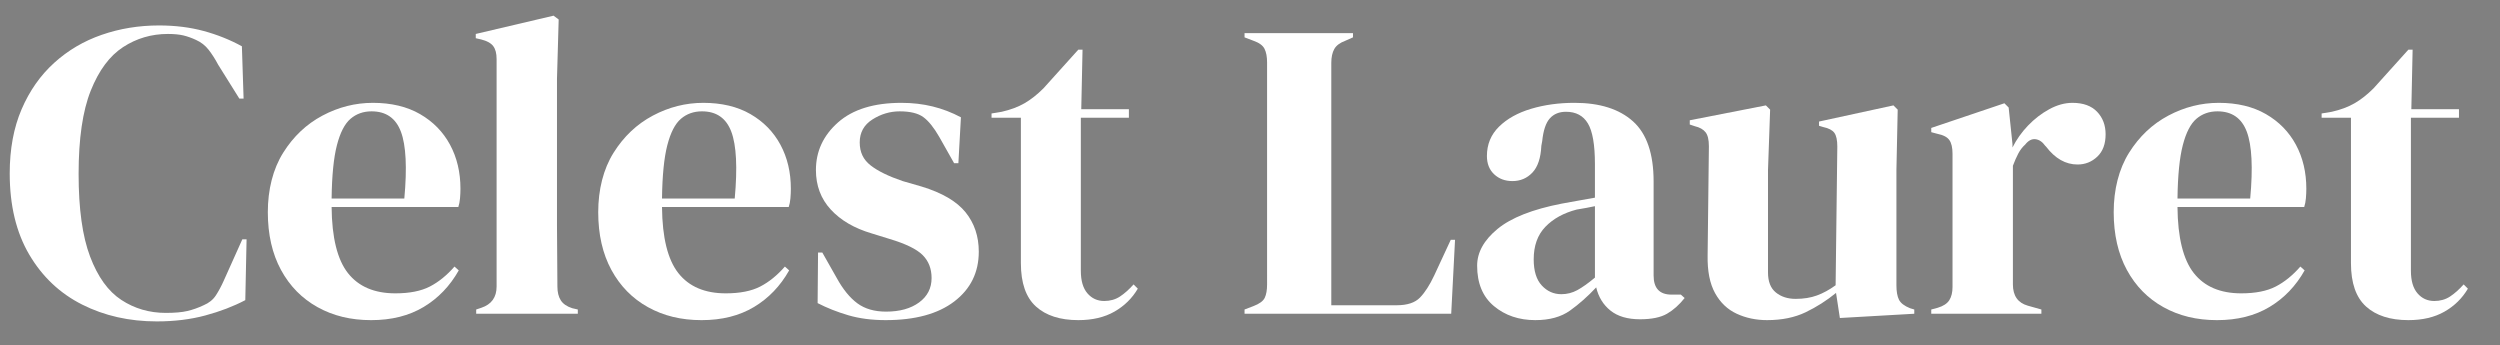
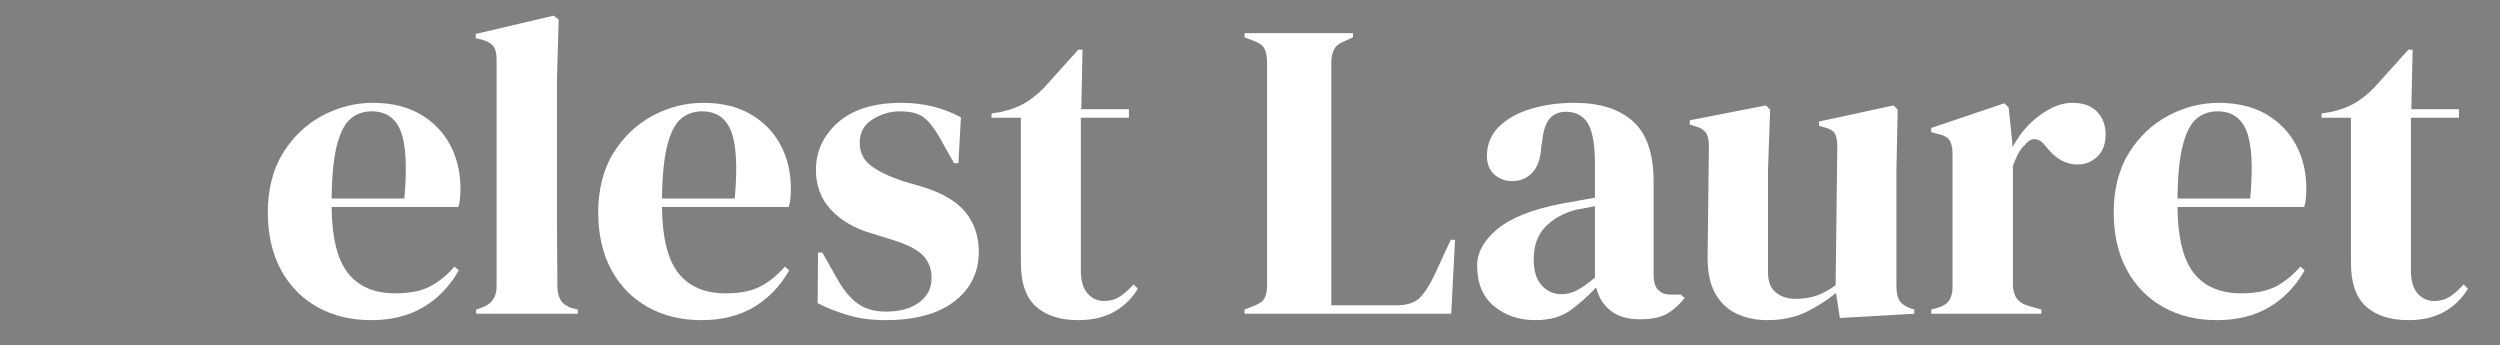
<svg xmlns="http://www.w3.org/2000/svg" viewBox="0 0 1175.85 162.38" version="1.1" id="Capa_1">
  <rect x="0" y="0" width="1175.85" height="162.38" fill="#808080" stroke="none" />
  <defs>
    <style>
      .st0 {
        fill: #fff;
      }

      .st1 {
        fill: none;
      }

      .st2 {
        isolation: isolate;
      }

      .st3 {
        display: none;
      }

      .st4 {
        fill: #1d1d1b;
      }
    </style>
  </defs>
  <g class="st2">
    <g class="st2">
      <path d="M15.89-336.44c-3.1,0-5.91-.63-8.42-1.9-2.51-1.26-4.5-3.14-5.98-5.64-1.47-2.5-2.21-5.55-2.21-9.17,0-2.75.45-5.17,1.34-7.25.9-2.08,2.12-3.82,3.67-5.23,1.55-1.41,3.34-2.46,5.38-3.17,2.03-.7,4.18-1.06,6.46-1.06,1.82,0,3.5.21,5.04.62,1.54.42,2.98.99,4.32,1.73l.19,5.9h-.48l-2.4-3.84c-.32-.61-.67-1.16-1.06-1.66-.38-.5-.86-.87-1.44-1.13-.48-.22-.95-.39-1.42-.5-.46-.11-1.05-.17-1.75-.17-1.86,0-3.54.5-5.06,1.49-1.52.99-2.74,2.63-3.65,4.92s-1.37,5.42-1.37,9.38.43,7.05,1.3,9.34c.86,2.29,2.04,3.92,3.53,4.9,1.49.98,3.16,1.46,5.02,1.46,1.02,0,1.84-.07,2.45-.22.61-.14,1.22-.36,1.82-.65.61-.26,1.07-.63,1.39-1.13.32-.5.61-1.03.86-1.61l2.11-4.7h.48l-.14,6.86c-1.34.7-2.85,1.28-4.51,1.73-1.66.45-3.49.67-5.47.67Z" class="st4" />
      <path d="M40.27-361.11c2.08,0,3.86.42,5.33,1.27,1.47.85,2.6,2,3.38,3.46.78,1.46,1.18,3.11,1.18,4.97,0,.35-.02.71-.05,1.08-.03.37-.1.7-.19.98h-14.3c.03,3.46.65,5.94,1.85,7.46,1.2,1.52,2.98,2.28,5.35,2.28,1.6,0,2.9-.26,3.89-.77.99-.51,1.92-1.26,2.78-2.26l.48.43c-.99,1.76-2.31,3.14-3.96,4.13-1.65.99-3.62,1.49-5.93,1.49s-4.29-.49-6.05-1.46c-1.76-.98-3.14-2.38-4.13-4.2-.99-1.82-1.49-4-1.49-6.53s.58-4.86,1.73-6.7c1.15-1.84,2.63-3.24,4.44-4.2,1.81-.96,3.7-1.44,5.69-1.44ZM40.13-360.15c-.93,0-1.72.28-2.38.84-.66.56-1.17,1.55-1.54,2.98-.37,1.42-.57,3.43-.6,6.02h8.21c.32-3.49.19-6-.38-7.54-.58-1.54-1.68-2.3-3.31-2.3Z" class="st4" />
      <path d="M51.94-337.3v-.48l.58-.19c1.15-.38,1.73-1.18,1.73-2.4v-25.68c0-.64-.13-1.13-.38-1.46-.26-.34-.7-.58-1.34-.74l-.62-.14v-.48l8.78-2.06.58.43-.19,6.72v16.42c0,1.18,0,2.36.02,3.53.02,1.17.02,2.33.02,3.48,0,.64.13,1.16.38,1.56.26.4.69.7,1.3.89l.62.14v.48h-11.47Z" class="st4" />
      <path d="M77.57-361.11c2.08,0,3.86.42,5.33,1.27,1.47.85,2.6,2,3.38,3.46.78,1.46,1.18,3.11,1.18,4.97,0,.35-.02.71-.05,1.08-.03.37-.1.7-.19.98h-14.3c.03,3.46.65,5.94,1.85,7.46,1.2,1.52,2.98,2.28,5.35,2.28,1.6,0,2.9-.26,3.89-.77.99-.51,1.92-1.26,2.78-2.26l.48.43c-.99,1.76-2.31,3.14-3.96,4.13-1.65.99-3.62,1.49-5.93,1.49s-4.29-.49-6.05-1.46c-1.76-.98-3.14-2.38-4.13-4.2-.99-1.82-1.49-4-1.49-6.53s.58-4.86,1.73-6.7c1.15-1.84,2.63-3.24,4.44-4.2,1.81-.96,3.7-1.44,5.69-1.44ZM77.42-360.15c-.93,0-1.72.28-2.38.84-.66.56-1.17,1.55-1.54,2.98-.37,1.42-.57,3.43-.6,6.02h8.21c.32-3.49.19-6-.38-7.54-.58-1.54-1.68-2.3-3.31-2.3Z" class="st4" />
      <path d="M98.16-336.58c-1.57,0-2.98-.18-4.22-.55s-2.4-.82-3.46-1.37l.05-5.71h.48l1.63,2.88c.7,1.28,1.48,2.23,2.33,2.86.85.62,1.93.94,3.24.94,1.54,0,2.78-.34,3.72-1.03.94-.69,1.42-1.61,1.42-2.76,0-1.06-.34-1.92-1.01-2.59s-1.92-1.28-3.74-1.82l-2.02-.62c-1.95-.58-3.49-1.47-4.61-2.69s-1.68-2.7-1.68-4.46c0-2.11.83-3.9,2.5-5.38,1.66-1.47,4.05-2.21,7.15-2.21,1.25,0,2.42.14,3.53.41,1.1.27,2.17.68,3.19,1.22l-.29,5.18h-.48l-1.68-2.98c-.61-1.06-1.21-1.8-1.8-2.23-.59-.43-1.48-.65-2.66-.65-1.09,0-2.11.3-3.07.91-.96.61-1.44,1.47-1.44,2.59s.41,1.95,1.22,2.59c.82.64,2.02,1.23,3.62,1.78l2.16.62c2.3.7,3.95,1.67,4.94,2.9.99,1.23,1.49,2.71,1.49,4.44,0,2.34-.92,4.21-2.76,5.62-1.84,1.41-4.42,2.11-7.75,2.11Z" class="st4" />
      <path d="M119.9-336.58c-2.05,0-3.64-.51-4.78-1.54-1.14-1.02-1.7-2.66-1.7-4.9v-16.42h-3.31v-.48l1.15-.19c.99-.22,1.85-.54,2.57-.96.72-.42,1.43-.98,2.14-1.68l3.94-4.37h.48l-.14,6.72h5.38v.96h-5.42v17.28c0,1.12.25,1.97.74,2.54s1.13.86,1.9.86c.67,0,1.26-.17,1.78-.5.51-.34,1.02-.79,1.54-1.37l.48.48c-.64,1.09-1.52,1.95-2.64,2.59-1.12.64-2.48.96-4.08.96Z" class="st4" />
      <path d="M138.67-337.3v-.48l1.01-.38c.67-.26,1.1-.57,1.27-.94.18-.37.26-.87.26-1.51v-25.06c0-.64-.1-1.15-.29-1.54-.19-.38-.61-.69-1.25-.91l-1.01-.38v-.48h12.24v.48l-.86.38c-.61.22-1.02.54-1.25.94-.22.4-.34.92-.34,1.56v27.36h7.39c1.18,0,2.06-.29,2.62-.86.56-.58,1.1-1.41,1.61-2.5l1.87-4.03h.48l-.43,8.35h-23.33Z" class="st4" />
      <path d="M171.5-336.58c-1.86,0-3.42-.53-4.68-1.58-1.26-1.06-1.9-2.58-1.9-4.56,0-1.5.77-2.89,2.3-4.15,1.54-1.26,3.95-2.21,7.25-2.86.51-.1,1.09-.2,1.73-.31.64-.11,1.31-.23,2.02-.36v-3.79c0-2.17-.26-3.7-.79-4.58-.53-.88-1.35-1.32-2.47-1.32-.77,0-1.38.25-1.82.74-.45.5-.74,1.35-.86,2.57l-.1.53c-.06,1.38-.4,2.38-1.01,3.02-.61.64-1.36.96-2.26.96-.83,0-1.52-.26-2.06-.77-.54-.51-.82-1.2-.82-2.06,0-1.31.46-2.42,1.37-3.31.91-.9,2.12-1.57,3.62-2.02,1.5-.45,3.14-.67,4.9-.67,2.85,0,5.05.7,6.6,2.09,1.55,1.39,2.33,3.66,2.33,6.79v10.61c0,1.44.67,2.16,2.02,2.16h1.06l.43.38c-.61.77-1.27,1.36-1.99,1.78-.72.42-1.74.62-3.05.62-1.41,0-2.52-.33-3.34-.98-.82-.66-1.35-1.53-1.61-2.62-.96,1.02-1.94,1.9-2.95,2.62-1.01.72-2.31,1.08-3.91,1.08ZM174.43-339.51c.64,0,1.24-.15,1.8-.46.56-.3,1.22-.78,1.99-1.42v-8.06c-.32.06-.64.13-.96.19-.32.06-.69.13-1.1.19-1.47.38-2.65,1.03-3.53,1.94-.88.91-1.32,2.14-1.32,3.67,0,1.31.3,2.3.91,2.95.61.66,1.34.98,2.21.98Z" class="st4" />
      <path d="M197.66-336.58c-1.25,0-2.39-.24-3.43-.72-1.04-.48-1.86-1.26-2.45-2.33-.59-1.07-.87-2.49-.84-4.25l.14-12.34c0-.74-.13-1.26-.38-1.58-.26-.32-.66-.54-1.2-.67l-.58-.19v-.48l8.59-1.68.48.48-.24,6.82v11.57c0,1.02.3,1.78.89,2.26.59.48,1.34.72,2.23.72s1.7-.13,2.4-.38c.7-.25,1.41-.64,2.11-1.15l.19-15.65c0-.74-.11-1.25-.34-1.56-.22-.3-.64-.52-1.25-.65l-.48-.14v-.48l8.4-1.82.48.48-.14,6.82v13.01c0,.7.1,1.25.29,1.63.19.38.61.7,1.25.96l.48.14v.48l-8.4.48-.43-2.83c-1.06.86-2.2,1.59-3.43,2.18-1.23.59-2.68.89-4.34.89Z" class="st4" />
      <path d="M216.19-337.3v-.48l.72-.19c.64-.19,1.08-.48,1.32-.86s.36-.88.36-1.49v-15.02c0-.7-.12-1.22-.36-1.56s-.68-.57-1.32-.7l-.72-.19v-.48l8.26-2.78.48.48.43,4.13v.38c.45-.9,1.03-1.72,1.75-2.47.72-.75,1.52-1.37,2.4-1.85.88-.48,1.75-.72,2.62-.72,1.22,0,2.14.34,2.78,1.01.64.67.96,1.52.96,2.54,0,1.09-.31,1.93-.94,2.52-.62.59-1.37.89-2.23.89-1.34,0-2.53-.67-3.55-2.02l-.1-.1c-.32-.45-.69-.7-1.1-.74-.42-.05-.8.15-1.15.6-.32.29-.58.63-.79,1.03-.21.4-.41.86-.6,1.37v13.39c0,1.28.56,2.08,1.68,2.4l1.54.43v.48h-12.43Z" class="st4" />
      <path d="M248.64-361.11c2.08,0,3.86.42,5.33,1.27,1.47.85,2.6,2,3.38,3.46.78,1.46,1.18,3.11,1.18,4.97,0,.35-.02.71-.05,1.08-.03.37-.1.7-.19.98h-14.3c.03,3.46.65,5.94,1.85,7.46,1.2,1.52,2.98,2.28,5.35,2.28,1.6,0,2.9-.26,3.89-.77.99-.51,1.92-1.26,2.78-2.26l.48.43c-.99,1.76-2.31,3.14-3.96,4.13-1.65.99-3.62,1.49-5.93,1.49s-4.29-.49-6.05-1.46c-1.76-.98-3.14-2.38-4.13-4.2-.99-1.82-1.49-4-1.49-6.53s.58-4.86,1.73-6.7c1.15-1.84,2.63-3.24,4.44-4.2,1.81-.96,3.7-1.44,5.69-1.44ZM248.49-360.15c-.93,0-1.72.28-2.38.84-.66.56-1.17,1.55-1.54,2.98-.37,1.42-.57,3.43-.6,6.02h8.21c.32-3.49.19-6-.38-7.54-.58-1.54-1.68-2.3-3.31-2.3Z" class="st4" />
      <path d="M270.04-336.58c-2.05,0-3.64-.51-4.78-1.54-1.14-1.02-1.7-2.66-1.7-4.9v-16.42h-3.31v-.48l1.15-.19c.99-.22,1.85-.54,2.57-.96.72-.42,1.43-.98,2.14-1.68l3.94-4.37h.48l-.14,6.72h5.38v.96h-5.42v17.28c0,1.12.25,1.97.74,2.54s1.13.86,1.9.86c.67,0,1.26-.17,1.78-.5.51-.34,1.02-.79,1.54-1.37l.48.48c-.64,1.09-1.52,1.95-2.64,2.59-1.12.64-2.48.96-4.08.96Z" class="st4" />
    </g>
  </g>
  <g class="st2">
    <g class="st2">
      <path d="M15.89-233.69c-3.1,0-5.91-.63-8.42-1.9-2.51-1.26-4.5-3.14-5.98-5.64-1.47-2.5-2.21-5.55-2.21-9.17,0-2.75.45-5.17,1.34-7.25.9-2.08,2.12-3.82,3.67-5.23,1.55-1.41,3.34-2.46,5.38-3.17,2.03-.7,4.18-1.06,6.46-1.06,1.82,0,3.5.21,5.04.62,1.54.42,2.98.99,4.32,1.73l.19,5.9h-.48l-2.4-3.84c-.32-.61-.67-1.16-1.06-1.66-.38-.5-.86-.87-1.44-1.13-.48-.22-.95-.39-1.42-.5-.46-.11-1.05-.17-1.75-.17-1.86,0-3.54.5-5.06,1.49-1.52.99-2.74,2.63-3.65,4.92s-1.37,5.42-1.37,9.38.43,7.05,1.3,9.34c.86,2.29,2.04,3.92,3.53,4.9,1.49.98,3.16,1.46,5.02,1.46,1.02,0,1.84-.07,2.45-.22.61-.14,1.22-.36,1.82-.65.61-.26,1.07-.63,1.39-1.13.32-.5.61-1.03.86-1.61l2.11-4.7h.48l-.14,6.86c-1.34.7-2.85,1.28-4.51,1.73-1.66.45-3.49.67-5.47.67Z" class="st0" />
      <path d="M40.27-258.36c2.08,0,3.86.42,5.33,1.27,1.47.85,2.6,2,3.38,3.46.78,1.46,1.18,3.11,1.18,4.97,0,.35-.02.71-.05,1.08-.03.37-.1.7-.19.98h-14.3c.03,3.46.65,5.94,1.85,7.46,1.2,1.52,2.98,2.28,5.35,2.28,1.6,0,2.9-.26,3.89-.77.99-.51,1.92-1.26,2.78-2.26l.48.43c-.99,1.76-2.31,3.14-3.96,4.13-1.65.99-3.62,1.49-5.93,1.49s-4.29-.49-6.05-1.46c-1.76-.98-3.14-2.38-4.13-4.2-.99-1.82-1.49-4-1.49-6.53s.58-4.86,1.73-6.7c1.15-1.84,2.63-3.24,4.44-4.2,1.81-.96,3.7-1.44,5.69-1.44ZM40.13-257.4c-.93,0-1.72.28-2.38.84-.66.56-1.17,1.55-1.54,2.98-.37,1.42-.57,3.43-.6,6.02h8.21c.32-3.49.19-6-.38-7.54-.58-1.54-1.68-2.3-3.31-2.3Z" class="st0" />
      <path d="M51.94-234.55v-.48l.58-.19c1.15-.38,1.73-1.18,1.73-2.4v-25.68c0-.64-.13-1.13-.38-1.46-.26-.34-.7-.58-1.34-.74l-.62-.14v-.48l8.78-2.06.58.43-.19,6.72v16.42c0,1.18,0,2.36.02,3.53.02,1.17.02,2.33.02,3.48,0,.64.13,1.16.38,1.56.26.4.69.7,1.3.89l.62.14v.48h-11.47Z" class="st0" />
      <path d="M77.57-258.36c2.08,0,3.86.42,5.33,1.27,1.47.85,2.6,2,3.38,3.46.78,1.46,1.18,3.11,1.18,4.97,0,.35-.02.71-.05,1.08-.03.37-.1.7-.19.98h-14.3c.03,3.46.65,5.94,1.85,7.46,1.2,1.52,2.98,2.28,5.35,2.28,1.6,0,2.9-.26,3.89-.77.99-.51,1.92-1.26,2.78-2.26l.48.43c-.99,1.76-2.31,3.14-3.96,4.13-1.65.99-3.62,1.49-5.93,1.49s-4.29-.49-6.05-1.46c-1.76-.98-3.14-2.38-4.13-4.2-.99-1.82-1.49-4-1.49-6.53s.58-4.86,1.73-6.7c1.15-1.84,2.63-3.24,4.44-4.2,1.81-.96,3.7-1.44,5.69-1.44ZM77.42-257.4c-.93,0-1.72.28-2.38.84-.66.56-1.17,1.55-1.54,2.98-.37,1.42-.57,3.43-.6,6.02h8.21c.32-3.49.19-6-.38-7.54-.58-1.54-1.68-2.3-3.31-2.3Z" class="st0" />
-       <path d="M98.16-233.83c-1.57,0-2.98-.18-4.22-.55s-2.4-.82-3.46-1.37l.05-5.71h.48l1.63,2.88c.7,1.28,1.48,2.23,2.33,2.86.85.62,1.93.94,3.24.94,1.54,0,2.78-.34,3.72-1.03.94-.69,1.42-1.61,1.42-2.76,0-1.06-.34-1.92-1.01-2.59s-1.92-1.28-3.74-1.82l-2.02-.62c-1.95-.58-3.49-1.47-4.61-2.69s-1.68-2.7-1.68-4.46c0-2.11.83-3.9,2.5-5.38,1.66-1.47,4.05-2.21,7.15-2.21,1.25,0,2.42.14,3.53.41,1.1.27,2.17.68,3.19,1.22l-.29,5.18h-.48l-1.68-2.98c-.61-1.06-1.21-1.8-1.8-2.23-.59-.43-1.48-.65-2.66-.65-1.09,0-2.11.3-3.07.91-.96.61-1.44,1.47-1.44,2.59s.41,1.95,1.22,2.59c.82.64,2.02,1.23,3.62,1.78l2.16.62c2.3.7,3.95,1.67,4.94,2.9.99,1.23,1.49,2.71,1.49,4.44,0,2.34-.92,4.21-2.76,5.62-1.84,1.41-4.42,2.11-7.75,2.11Z" class="st0" />
      <path d="M119.9-233.83c-2.05,0-3.64-.51-4.78-1.54-1.14-1.02-1.7-2.66-1.7-4.9v-16.42h-3.31v-.48l1.15-.19c.99-.22,1.85-.54,2.57-.96.72-.42,1.43-.98,2.14-1.68l3.94-4.37h.48l-.14,6.72h5.38v.96h-5.42v17.28c0,1.12.25,1.97.74,2.54s1.13.86,1.9.86c.67,0,1.26-.17,1.78-.5.51-.34,1.02-.79,1.54-1.37l.48.48c-.64,1.09-1.52,1.95-2.64,2.59-1.12.64-2.48.96-4.08.96Z" class="st0" />
      <path d="M138.67-234.55v-.48l1.01-.38c.67-.26,1.1-.57,1.27-.94.18-.37.26-.87.26-1.51v-25.06c0-.64-.1-1.15-.29-1.54-.19-.38-.61-.69-1.25-.91l-1.01-.38v-.48h12.24v.48l-.86.38c-.61.22-1.02.54-1.25.94-.22.4-.34.92-.34,1.56v27.36h7.39c1.18,0,2.06-.29,2.62-.86.56-.58,1.1-1.41,1.61-2.5l1.87-4.03h.48l-.43,8.35h-23.33Z" class="st0" />
      <path d="M171.5-233.83c-1.86,0-3.42-.53-4.68-1.58-1.26-1.06-1.9-2.58-1.9-4.56,0-1.5.77-2.89,2.3-4.15,1.54-1.26,3.95-2.21,7.25-2.86.51-.1,1.09-.2,1.73-.31.64-.11,1.31-.23,2.02-.36v-3.79c0-2.17-.26-3.7-.79-4.58-.53-.88-1.35-1.32-2.47-1.32-.77,0-1.38.25-1.82.74-.45.5-.74,1.35-.86,2.57l-.1.53c-.06,1.38-.4,2.38-1.01,3.02-.61.64-1.36.96-2.26.96-.83,0-1.52-.26-2.06-.77-.54-.51-.82-1.2-.82-2.06,0-1.31.46-2.42,1.37-3.31.91-.9,2.12-1.57,3.62-2.02,1.5-.45,3.14-.67,4.9-.67,2.85,0,5.05.7,6.6,2.09,1.55,1.39,2.33,3.66,2.33,6.79v10.61c0,1.44.67,2.16,2.02,2.16h1.06l.43.38c-.61.77-1.27,1.36-1.99,1.78-.72.42-1.74.62-3.05.62-1.41,0-2.52-.33-3.34-.98-.82-.66-1.35-1.53-1.61-2.62-.96,1.02-1.94,1.9-2.95,2.62-1.01.72-2.31,1.08-3.91,1.08ZM174.43-236.76c.64,0,1.24-.15,1.8-.46.56-.3,1.22-.78,1.99-1.42v-8.06c-.32.06-.64.13-.96.19-.32.06-.69.13-1.1.19-1.47.38-2.65,1.03-3.53,1.94-.88.91-1.32,2.14-1.32,3.67,0,1.31.3,2.3.91,2.95.61.66,1.34.98,2.21.98Z" class="st0" />
      <path d="M197.66-233.83c-1.25,0-2.39-.24-3.43-.72-1.04-.48-1.86-1.26-2.45-2.33-.59-1.07-.87-2.49-.84-4.25l.14-12.34c0-.74-.13-1.26-.38-1.58-.26-.32-.66-.54-1.2-.67l-.58-.19v-.48l8.59-1.68.48.48-.24,6.82v11.57c0,1.02.3,1.78.89,2.26.59.48,1.34.72,2.23.72s1.7-.13,2.4-.38c.7-.25,1.41-.64,2.11-1.15l.19-15.65c0-.74-.11-1.25-.34-1.56-.22-.3-.64-.52-1.25-.65l-.48-.14v-.48l8.4-1.82.48.48-.14,6.82v13.01c0,.7.1,1.25.29,1.63.19.38.61.7,1.25.96l.48.14v.48l-8.4.48-.43-2.83c-1.06.86-2.2,1.59-3.43,2.18-1.23.59-2.68.89-4.34.89Z" class="st0" />
      <path d="M216.19-234.55v-.48l.72-.19c.64-.19,1.08-.48,1.32-.86s.36-.88.36-1.49v-15.02c0-.7-.12-1.22-.36-1.56s-.68-.57-1.32-.7l-.72-.19v-.48l8.26-2.78.48.48.43,4.13v.38c.45-.9,1.03-1.72,1.75-2.47.72-.75,1.52-1.37,2.4-1.85.88-.48,1.75-.72,2.62-.72,1.22,0,2.14.34,2.78,1.01.64.67.96,1.52.96,2.54,0,1.09-.31,1.93-.94,2.52-.62.59-1.37.89-2.23.89-1.34,0-2.53-.67-3.55-2.02l-.1-.1c-.32-.45-.69-.7-1.1-.74-.42-.05-.8.15-1.15.6-.32.29-.58.63-.79,1.03-.21.4-.41.86-.6,1.37v13.39c0,1.28.56,2.08,1.68,2.4l1.54.43v.48h-12.43Z" class="st0" />
      <path d="M248.64-258.36c2.08,0,3.86.42,5.33,1.27,1.47.85,2.6,2,3.38,3.46.78,1.46,1.18,3.11,1.18,4.97,0,.35-.02.71-.05,1.08-.03.37-.1.7-.19.98h-14.3c.03,3.46.65,5.94,1.85,7.46,1.2,1.52,2.98,2.28,5.35,2.28,1.6,0,2.9-.26,3.89-.77.99-.51,1.92-1.26,2.78-2.26l.48.43c-.99,1.76-2.31,3.14-3.96,4.13-1.65.99-3.62,1.49-5.93,1.49s-4.29-.49-6.05-1.46c-1.76-.98-3.14-2.38-4.13-4.2-.99-1.82-1.49-4-1.49-6.53s.58-4.86,1.73-6.7c1.15-1.84,2.63-3.24,4.44-4.2,1.81-.96,3.7-1.44,5.69-1.44ZM248.49-257.4c-.93,0-1.72.28-2.38.84-.66.56-1.17,1.55-1.54,2.98-.37,1.42-.57,3.43-.6,6.02h8.21c.32-3.49.19-6-.38-7.54-.58-1.54-1.68-2.3-3.31-2.3Z" class="st0" />
      <path d="M270.04-233.83c-2.05,0-3.64-.51-4.78-1.54-1.14-1.02-1.7-2.66-1.7-4.9v-16.42h-3.31v-.48l1.15-.19c.99-.22,1.85-.54,2.57-.96.72-.42,1.43-.98,2.14-1.68l3.94-4.37h.48l-.14,6.72h5.38v.96h-5.42v17.28c0,1.12.25,1.97.74,2.54s1.13.86,1.9.86c.67,0,1.26-.17,1.78-.5.51-.34,1.02-.79,1.54-1.37l.48.48c-.64,1.09-1.52,1.95-2.64,2.59-1.12.64-2.48.96-4.08.96Z" class="st0" />
    </g>
  </g>
  <g class="st2">
    <g class="st2">
      <path d="M18.79-115.69c3.12,0,5.78.64,7.99,1.91,2.21,1.27,3.9,3,5.08,5.18,1.18,2.18,1.76,4.67,1.76,7.45,0,.53-.02,1.07-.07,1.62-.05.55-.14,1.04-.29,1.48H11.81c.05,5.18.97,8.92,2.77,11.2,1.8,2.28,4.48,3.42,8.03,3.42,2.4,0,4.34-.38,5.83-1.15,1.49-.77,2.88-1.9,4.18-3.38l.72.65c-1.49,2.64-3.47,4.7-5.94,6.19-2.47,1.49-5.44,2.23-8.89,2.23s-6.43-.73-9.07-2.2c-2.64-1.46-4.7-3.56-6.19-6.3-1.49-2.74-2.23-6-2.23-9.79s.86-7.28,2.59-10.04c1.73-2.76,3.95-4.86,6.66-6.3,2.71-1.44,5.56-2.16,8.53-2.16ZM18.58-114.25c-1.39,0-2.58.42-3.56,1.26-.98.84-1.75,2.33-2.3,4.46-.55,2.14-.85,5.15-.9,9.04h12.31c.48-5.23.29-9-.58-11.3-.86-2.3-2.52-3.46-4.97-3.46Z" class="st0" />
      <path d="M49.68-78.9c-2.35,0-4.46-.28-6.34-.83-1.87-.55-3.6-1.24-5.18-2.05l.07-8.57h.72l2.45,4.32c1.06,1.92,2.22,3.35,3.49,4.28,1.27.94,2.89,1.4,4.86,1.4,2.3,0,4.16-.51,5.58-1.55,1.42-1.03,2.12-2.41,2.12-4.14,0-1.58-.5-2.88-1.51-3.89-1.01-1.01-2.88-1.92-5.62-2.74l-3.02-.94c-2.93-.86-5.23-2.21-6.91-4.03-1.68-1.82-2.52-4.06-2.52-6.7,0-3.17,1.25-5.86,3.74-8.06,2.5-2.21,6.07-3.31,10.73-3.31,1.87,0,3.64.21,5.29.61,1.66.41,3.25,1.02,4.79,1.84l-.43,7.78h-.72l-2.52-4.46c-.91-1.58-1.81-2.7-2.7-3.35-.89-.65-2.22-.97-4-.97-1.63,0-3.17.46-4.61,1.37-1.44.91-2.16,2.21-2.16,3.89s.61,2.93,1.84,3.89c1.22.96,3.04,1.85,5.44,2.66l3.24.94c3.46,1.06,5.93,2.51,7.42,4.36,1.49,1.85,2.23,4.07,2.23,6.66,0,3.5-1.38,6.31-4.14,8.42-2.76,2.11-6.64,3.17-11.63,3.17Z" class="st0" />
      <path d="M82.29-78.9c-3.07,0-5.46-.77-7.16-2.3-1.7-1.54-2.56-3.98-2.56-7.34v-24.62h-4.97v-.72l1.73-.29c1.49-.33,2.77-.82,3.85-1.44,1.08-.62,2.15-1.46,3.2-2.52l5.9-6.55h.72l-.22,10.08h8.06v1.44h-8.14v25.92c0,1.68.37,2.95,1.12,3.82.74.86,1.69,1.3,2.84,1.3,1.01,0,1.9-.25,2.66-.76.77-.5,1.54-1.19,2.3-2.05l.72.72c-.96,1.63-2.28,2.93-3.96,3.89-1.68.96-3.72,1.44-6.12,1.44Z" class="st0" />
      <path d="M110.44-79.98v-.72l1.51-.58c1.01-.38,1.64-.85,1.91-1.4.26-.55.4-1.31.4-2.27v-37.58c0-.96-.14-1.73-.43-2.3s-.91-1.03-1.87-1.37l-1.51-.58v-.72h18.36v.72l-1.3.58c-.91.34-1.54.8-1.87,1.4-.34.6-.5,1.38-.5,2.34v41.04h11.09c1.78,0,3.08-.43,3.92-1.3.84-.86,1.64-2.11,2.41-3.74l2.81-6.05h.72l-.65,12.53h-34.99Z" class="st0" />
-       <path d="M159.69-78.9c-2.78,0-5.12-.79-7.02-2.38-1.9-1.58-2.84-3.86-2.84-6.84,0-2.26,1.15-4.33,3.46-6.23,2.3-1.9,5.93-3.32,10.87-4.28.77-.14,1.63-.3,2.59-.47.96-.17,1.97-.35,3.02-.54v-5.69c0-3.26-.4-5.56-1.19-6.88-.79-1.32-2.03-1.98-3.71-1.98-1.15,0-2.06.37-2.74,1.12-.67.75-1.1,2.03-1.3,3.85l-.14.79c-.1,2.06-.6,3.58-1.51,4.54-.91.96-2.04,1.44-3.38,1.44-1.25,0-2.28-.38-3.1-1.15-.82-.77-1.22-1.8-1.22-3.1,0-1.97.68-3.62,2.05-4.97,1.37-1.34,3.18-2.35,5.44-3.02,2.26-.67,4.7-1.01,7.34-1.01,4.27,0,7.57,1.04,9.9,3.13,2.33,2.09,3.49,5.48,3.49,10.19v15.91c0,2.16,1.01,3.24,3.02,3.24h1.58l.65.58c-.91,1.15-1.91,2.04-2.99,2.66s-2.6.94-4.57.94c-2.11,0-3.78-.49-5-1.48-1.22-.98-2.03-2.29-2.41-3.92-1.44,1.54-2.92,2.84-4.43,3.92-1.51,1.08-3.47,1.62-5.87,1.62ZM164.08-83.29c.96,0,1.86-.23,2.7-.68.84-.46,1.84-1.16,2.99-2.12v-12.1c-.48.1-.96.19-1.44.29-.48.1-1.03.19-1.66.29-2.21.58-3.97,1.55-5.29,2.92-1.32,1.37-1.98,3.2-1.98,5.51,0,1.97.46,3.44,1.37,4.43.91.98,2.02,1.48,3.31,1.48Z" class="st0" />
      <path d="M198.93-78.9c-1.87,0-3.59-.36-5.15-1.08-1.56-.72-2.78-1.88-3.67-3.49-.89-1.61-1.31-3.73-1.26-6.37l.22-18.5c0-1.1-.19-1.9-.58-2.38-.38-.48-.98-.82-1.8-1.01l-.86-.29v-.72l12.89-2.52.72.72-.36,10.22v17.35c0,1.54.44,2.66,1.33,3.38.89.72,2,1.08,3.35,1.08s2.54-.19,3.6-.58c1.06-.38,2.11-.96,3.17-1.73l.29-23.47c0-1.1-.17-1.88-.5-2.34-.34-.46-.96-.78-1.87-.97l-.72-.22v-.72l12.6-2.74.72.72-.22,10.22v19.51c0,1.06.14,1.87.43,2.45s.91,1.06,1.87,1.44l.72.22v.72l-12.6.72-.65-4.25c-1.58,1.3-3.3,2.39-5.15,3.28-1.85.89-4.02,1.33-6.52,1.33Z" class="st0" />
      <path d="M226.72-79.98v-.72l1.08-.29c.96-.29,1.62-.72,1.98-1.3s.54-1.32.54-2.23v-22.54c0-1.05-.18-1.84-.54-2.34s-1.02-.85-1.98-1.04l-1.08-.29v-.72l12.38-4.18.72.72.65,6.19v.58c.67-1.34,1.55-2.58,2.63-3.71,1.08-1.13,2.28-2.05,3.6-2.77,1.32-.72,2.63-1.08,3.92-1.08,1.82,0,3.21.5,4.18,1.51.96,1.01,1.44,2.28,1.44,3.82,0,1.63-.47,2.89-1.4,3.78-.94.89-2.05,1.33-3.35,1.33-2.02,0-3.79-1.01-5.33-3.02l-.14-.14c-.48-.67-1.03-1.04-1.66-1.12-.62-.07-1.2.23-1.73.9-.48.43-.88.95-1.19,1.55-.31.6-.61,1.29-.9,2.05v20.09c0,1.92.84,3.12,2.52,3.6l2.3.65v.72h-18.65Z" class="st0" />
      <path d="M275.4-115.69c3.12,0,5.78.64,7.99,1.91,2.21,1.27,3.9,3,5.08,5.18,1.18,2.18,1.76,4.67,1.76,7.45,0,.53-.02,1.07-.07,1.62-.05.55-.14,1.04-.29,1.48h-21.46c.05,5.18.97,8.92,2.77,11.2,1.8,2.28,4.48,3.42,8.03,3.42,2.4,0,4.34-.38,5.83-1.15,1.49-.77,2.88-1.9,4.18-3.38l.72.65c-1.49,2.64-3.47,4.7-5.94,6.19-2.47,1.49-5.44,2.23-8.89,2.23s-6.43-.73-9.07-2.2c-2.64-1.46-4.7-3.56-6.19-6.3-1.49-2.74-2.23-6-2.23-9.79s.86-7.28,2.59-10.04c1.73-2.76,3.95-4.86,6.66-6.3,2.71-1.44,5.56-2.16,8.53-2.16ZM275.18-114.25c-1.39,0-2.58.42-3.56,1.26-.98.84-1.75,2.33-2.3,4.46-.55,2.14-.85,5.15-.9,9.04h12.31c.48-5.23.29-9-.58-11.3-.86-2.3-2.52-3.46-4.97-3.46Z" class="st0" />
      <path d="M307.51-78.9c-3.07,0-5.46-.77-7.16-2.3-1.7-1.54-2.56-3.98-2.56-7.34v-24.62h-4.97v-.72l1.73-.29c1.49-.33,2.77-.82,3.85-1.44,1.08-.62,2.15-1.46,3.2-2.52l5.9-6.55h.72l-.22,10.08h8.06v1.44h-8.14v25.92c0,1.68.37,2.95,1.12,3.82.74.86,1.69,1.3,2.84,1.3,1.01,0,1.9-.25,2.66-.76.77-.5,1.54-1.19,2.3-2.05l.72.72c-.96,1.63-2.28,2.93-3.96,3.89-1.68.96-3.72,1.44-6.12,1.44Z" class="st0" />
    </g>
  </g>
  <g class="st2">
    <g class="st2">
-       <path d="M73.77,151.17c-12.93,0-24.63-2.63-35.1-7.9-10.47-5.27-18.77-13.1-24.9-23.5-6.13-10.4-9.2-23.13-9.2-38.2,0-11.47,1.87-21.53,5.6-30.2,3.73-8.67,8.83-15.93,15.3-21.8,6.47-5.87,13.93-10.27,22.4-13.2,8.47-2.93,17.43-4.4,26.9-4.4,7.6,0,14.6.87,21,2.6,6.4,1.73,12.4,4.13,18,7.2l.8,24.6h-2l-10-16c-1.33-2.53-2.8-4.83-4.4-6.9-1.6-2.07-3.6-3.63-6-4.7-2-.93-3.97-1.63-5.9-2.1-1.93-.46-4.37-.7-7.3-.7-7.73,0-14.77,2.07-21.1,6.2-6.33,4.13-11.4,10.97-15.2,20.5-3.8,9.54-5.7,22.57-5.7,39.1s1.8,29.37,5.4,38.9c3.6,9.54,8.5,16.34,14.7,20.4,6.2,4.07,13.17,6.1,20.9,6.1,4.27,0,7.67-.3,10.2-.9,2.53-.6,5.07-1.5,7.6-2.7,2.53-1.06,4.47-2.63,5.8-4.7,1.33-2.07,2.53-4.3,3.6-6.7l8.8-19.6h2l-.6,28.6c-5.6,2.94-11.87,5.34-18.8,7.2-6.93,1.87-14.53,2.8-22.8,2.8Z" class="st0" />
      <path d="M175.37,48.37c8.67,0,16.07,1.77,22.2,5.3,6.13,3.54,10.83,8.33,14.1,14.4,3.27,6.07,4.9,12.97,4.9,20.7,0,1.47-.07,2.97-.2,4.5-.13,1.53-.4,2.9-.8,4.1h-59.6c.13,14.4,2.7,24.77,7.7,31.1,5,6.33,12.43,9.5,22.3,9.5,6.67,0,12.07-1.07,16.2-3.2,4.13-2.13,8-5.27,11.6-9.4l2,1.8c-4.13,7.34-9.63,13.07-16.5,17.2-6.87,4.13-15.1,6.2-24.7,6.2s-17.87-2.03-25.2-6.1c-7.33-4.07-13.07-9.9-17.2-17.5-4.13-7.6-6.2-16.67-6.2-27.2s2.4-20.23,7.2-27.9c4.8-7.67,10.97-13.5,18.5-17.5,7.53-4,15.43-6,23.7-6ZM174.77,52.37c-3.87,0-7.17,1.17-9.9,3.5-2.73,2.33-4.87,6.47-6.4,12.4-1.53,5.93-2.37,14.3-2.5,25.1h34.2c1.33-14.53.8-25-1.6-31.4-2.4-6.4-7-9.6-13.8-9.6Z" class="st0" />
      <path d="M223.97,147.57v-2l2.4-.8c4.8-1.6,7.2-4.93,7.2-10V27.77c0-2.67-.53-4.7-1.6-6.1-1.07-1.4-2.93-2.43-5.6-3.1l-2.6-.6v-2l36.6-8.6,2.4,1.8-.8,28v68.4c0,4.94.03,9.83.1,14.7.07,4.87.1,9.7.1,14.5,0,2.67.53,4.83,1.6,6.5,1.07,1.67,2.87,2.9,5.4,3.7l2.6.6v2h-47.8Z" class="st0" />
      <path d="M330.77,48.37c8.67,0,16.07,1.77,22.2,5.3,6.13,3.54,10.83,8.33,14.1,14.4,3.27,6.07,4.9,12.97,4.9,20.7,0,1.47-.07,2.97-.2,4.5-.13,1.53-.4,2.9-.8,4.1h-59.6c.13,14.4,2.7,24.77,7.7,31.1,5,6.33,12.43,9.5,22.3,9.5,6.67,0,12.07-1.07,16.2-3.2,4.13-2.13,8-5.27,11.6-9.4l2,1.8c-4.13,7.34-9.63,13.07-16.5,17.2-6.87,4.13-15.1,6.2-24.7,6.2s-17.87-2.03-25.2-6.1c-7.33-4.07-13.07-9.9-17.2-17.5-4.13-7.6-6.2-16.67-6.2-27.2s2.4-20.23,7.2-27.9c4.8-7.67,10.97-13.5,18.5-17.5,7.53-4,15.43-6,23.7-6ZM330.17,52.37c-3.87,0-7.17,1.17-9.9,3.5-2.73,2.33-4.87,6.47-6.4,12.4-1.53,5.93-2.37,14.3-2.5,25.1h34.2c1.33-14.53.8-25-1.6-31.4-2.4-6.4-7-9.6-13.8-9.6Z" class="st0" />
      <path d="M416.56,150.57c-6.53,0-12.4-.77-17.6-2.3s-10-3.43-14.4-5.7l.2-23.8h2l6.8,12c2.93,5.33,6.17,9.3,9.7,11.9,3.53,2.6,8.03,3.9,13.5,3.9,6.4,0,11.57-1.43,15.5-4.3,3.93-2.87,5.9-6.7,5.9-11.5,0-4.4-1.4-8-4.2-10.8s-8-5.33-15.6-7.6l-8.4-2.6c-8.13-2.4-14.53-6.13-19.2-11.2-4.67-5.06-7-11.27-7-18.6,0-8.8,3.47-16.27,10.4-22.4,6.93-6.13,16.87-9.2,29.8-9.2,5.2,0,10.1.57,14.7,1.7,4.6,1.13,9.03,2.83,13.3,5.1l-1.2,21.6h-2l-7-12.4c-2.53-4.4-5.03-7.5-7.5-9.3-2.47-1.8-6.17-2.7-11.1-2.7-4.53,0-8.8,1.27-12.8,3.8-4,2.54-6,6.13-6,10.8s1.7,8.13,5.1,10.8c3.4,2.67,8.43,5.13,15.1,7.4l9,2.6c9.6,2.93,16.47,6.97,20.6,12.1,4.13,5.13,6.2,11.3,6.2,18.5,0,9.73-3.83,17.53-11.5,23.4-7.67,5.87-18.43,8.8-32.3,8.8Z" class="st0" />
      <path d="M507.16,150.57c-8.53,0-15.17-2.13-19.9-6.4-4.73-4.27-7.1-11.06-7.1-20.4V55.37h-13.8v-2l4.8-.8c4.13-.93,7.7-2.27,10.7-4,3-1.73,5.97-4.07,8.9-7l16.4-18.2h2l-.6,28h22.4v4h-22.6v72c0,4.67,1.03,8.2,3.1,10.6,2.07,2.4,4.7,3.6,7.9,3.6,2.8,0,5.27-.7,7.4-2.1,2.13-1.4,4.27-3.3,6.4-5.7l2,2c-2.67,4.53-6.33,8.13-11,10.8-4.67,2.67-10.33,4-17,4Z" class="st0" />
      <path d="M585.36,147.57v-2l4.2-1.6c2.8-1.07,4.57-2.37,5.3-3.9.73-1.53,1.1-3.63,1.1-6.3V29.37c0-2.67-.4-4.8-1.2-6.4-.8-1.6-2.53-2.87-5.2-3.8l-4.2-1.6v-2h51v2l-3.6,1.6c-2.53.93-4.27,2.23-5.2,3.9-.93,1.67-1.4,3.83-1.4,6.5v114h30.8c4.93,0,8.57-1.2,10.9-3.6,2.33-2.4,4.57-5.87,6.7-10.4l7.8-16.8h2l-1.8,34.8h-97.2Z" class="st0" />
      <path d="M722.16,150.57c-7.73,0-14.23-2.2-19.5-6.6-5.27-4.4-7.9-10.73-7.9-19,0-6.27,3.2-12.03,9.6-17.3,6.4-5.27,16.46-9.23,30.2-11.9,2.13-.4,4.53-.83,7.2-1.3,2.67-.46,5.47-.96,8.4-1.5v-15.8c0-9.07-1.1-15.43-3.3-19.1-2.2-3.67-5.63-5.5-10.3-5.5-3.2,0-5.73,1.03-7.6,3.1-1.87,2.07-3.07,5.63-3.6,10.7l-.4,2.2c-.27,5.73-1.67,9.93-4.2,12.6-2.53,2.67-5.67,4-9.4,4-3.47,0-6.33-1.06-8.6-3.2-2.27-2.13-3.4-5-3.4-8.6,0-5.47,1.9-10.07,5.7-13.8,3.8-3.73,8.83-6.53,15.1-8.4,6.27-1.87,13.07-2.8,20.4-2.8,11.87,0,21.03,2.9,27.5,8.7,6.47,5.8,9.7,15.23,9.7,28.3v44.2c0,6,2.8,9,8.4,9h4.4l1.8,1.6c-2.54,3.2-5.3,5.67-8.3,7.4-3,1.73-7.23,2.6-12.7,2.6-5.87,0-10.5-1.37-13.9-4.1-3.4-2.73-5.63-6.37-6.7-10.9-4,4.27-8.1,7.9-12.3,10.9s-9.63,4.5-16.3,4.5ZM734.36,138.37c2.67,0,5.17-.63,7.5-1.9,2.33-1.27,5.1-3.23,8.3-5.9v-33.6c-1.33.27-2.67.54-4,.8-1.33.27-2.87.53-4.6.8-6.13,1.6-11.03,4.3-14.7,8.1-3.67,3.8-5.5,8.9-5.5,15.3,0,5.47,1.27,9.57,3.8,12.3,2.53,2.73,5.6,4.1,9.2,4.1Z" class="st0" />
      <path d="M831.16,150.57c-5.2,0-9.97-1-14.3-3-4.33-2-7.73-5.23-10.2-9.7-2.47-4.47-3.63-10.37-3.5-17.7l.6-51.4c0-3.07-.53-5.27-1.6-6.6-1.07-1.33-2.73-2.27-5-2.8l-2.4-.8v-2l35.8-7,2,2-1,28.4v48.2c0,4.27,1.23,7.4,3.7,9.4,2.47,2,5.57,3,9.3,3s7.07-.53,10-1.6c2.93-1.07,5.87-2.67,8.8-4.8l.8-65.2c0-3.07-.47-5.23-1.4-6.5-.93-1.27-2.67-2.17-5.2-2.7l-2-.6v-2l35-7.6,2,2-.6,28.4v54.2c0,2.94.4,5.2,1.2,6.8s2.53,2.93,5.2,4l2,.6v2l-35,2-1.8-11.8c-4.4,3.6-9.17,6.63-14.3,9.1-5.13,2.46-11.17,3.7-18.1,3.7Z" class="st0" />
      <path d="M908.35,147.57v-2l3-.8c2.67-.8,4.5-2,5.5-3.6,1-1.6,1.5-3.66,1.5-6.2v-62.6c0-2.93-.5-5.1-1.5-6.5-1-1.4-2.83-2.37-5.5-2.9l-3-.8v-2l34.4-11.6,2,2,1.8,17.2v1.6c1.87-3.73,4.3-7.17,7.3-10.3,3-3.13,6.33-5.7,10-7.7,3.67-2,7.3-3,10.9-3,5.07,0,8.93,1.4,11.6,4.2,2.67,2.8,4,6.33,4,10.6,0,4.54-1.3,8.04-3.9,10.5-2.6,2.47-5.7,3.7-9.3,3.7-5.6,0-10.53-2.8-14.8-8.4l-.4-.4c-1.33-1.87-2.87-2.9-4.6-3.1-1.73-.2-3.33.63-4.8,2.5-1.33,1.2-2.43,2.63-3.3,4.3-.87,1.67-1.7,3.57-2.5,5.7v55.8c0,5.33,2.33,8.67,7,10l6.4,1.8v2h-51.8Z" class="st0" />
      <path d="M1043.56,48.37c8.67,0,16.07,1.77,22.2,5.3,6.13,3.54,10.83,8.33,14.1,14.4,3.27,6.07,4.9,12.97,4.9,20.7,0,1.47-.07,2.97-.2,4.5-.13,1.53-.4,2.9-.8,4.1h-59.6c.13,14.4,2.7,24.77,7.7,31.1,5,6.33,12.43,9.5,22.3,9.5,6.67,0,12.07-1.07,16.2-3.2,4.13-2.13,8-5.27,11.6-9.4l2,1.8c-4.13,7.34-9.63,13.07-16.5,17.2-6.87,4.13-15.1,6.2-24.7,6.2s-17.87-2.03-25.2-6.1c-7.33-4.07-13.07-9.9-17.2-17.5-4.13-7.6-6.2-16.67-6.2-27.2s2.4-20.23,7.2-27.9c4.8-7.67,10.97-13.5,18.5-17.5,7.53-4,15.43-6,23.7-6ZM1042.96,52.37c-3.87,0-7.17,1.17-9.9,3.5-2.73,2.33-4.87,6.47-6.4,12.4-1.53,5.93-2.37,14.3-2.5,25.1h34.2c1.33-14.53.8-25-1.6-31.4-2.4-6.4-7-9.6-13.8-9.6Z" class="st0" />
      <path d="M1132.75,150.57c-8.53,0-15.17-2.13-19.9-6.4-4.73-4.27-7.1-11.06-7.1-20.4V55.37h-13.8v-2l4.8-.8c4.13-.93,7.7-2.27,10.7-4,3-1.73,5.97-4.07,8.9-7l16.4-18.2h2l-.6,28h22.4v4h-22.6v72c0,4.67,1.03,8.2,3.1,10.6,2.07,2.4,4.7,3.6,7.9,3.6,2.8,0,5.27-.7,7.4-2.1,2.13-1.4,4.27-3.3,6.4-5.7l2,2c-2.67,4.53-6.33,8.13-11,10.8-4.67,2.67-10.33,4-17,4Z" class="st0" />
    </g>
  </g>
  <g class="st3">
    <rect height="3" width="354" y="-249.11" x="-57" class="st1" />
  </g>
</svg>